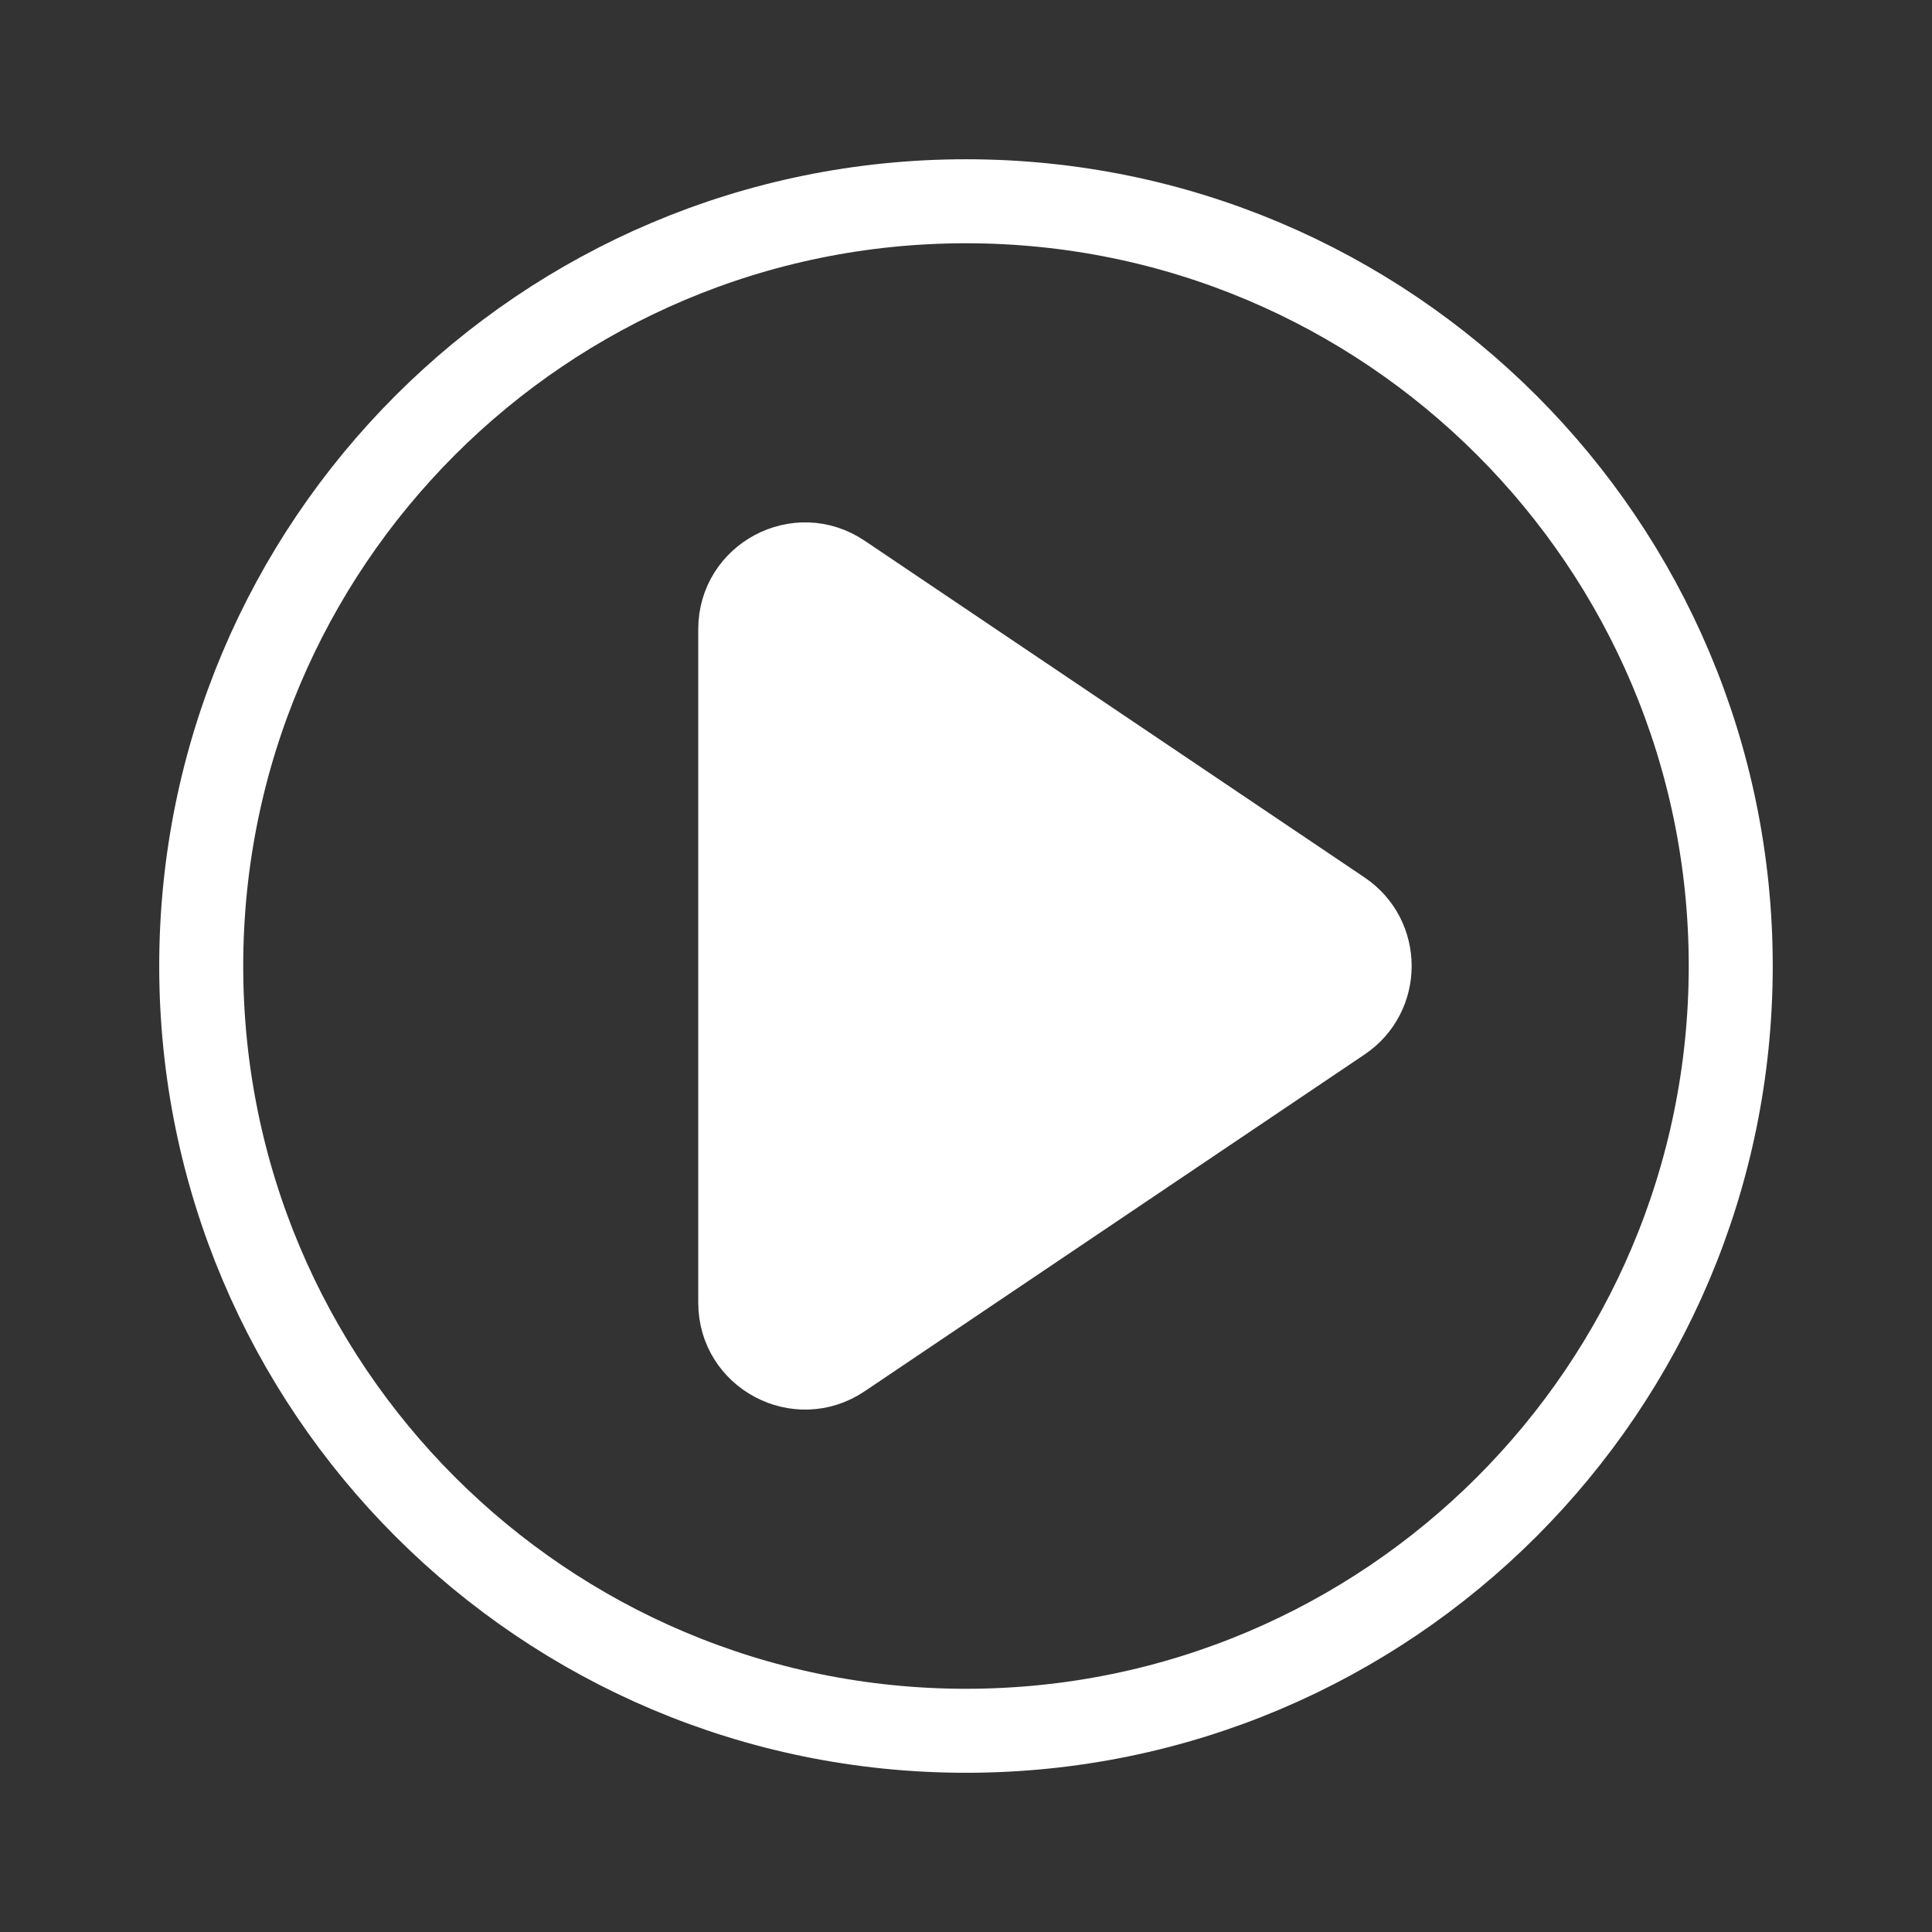
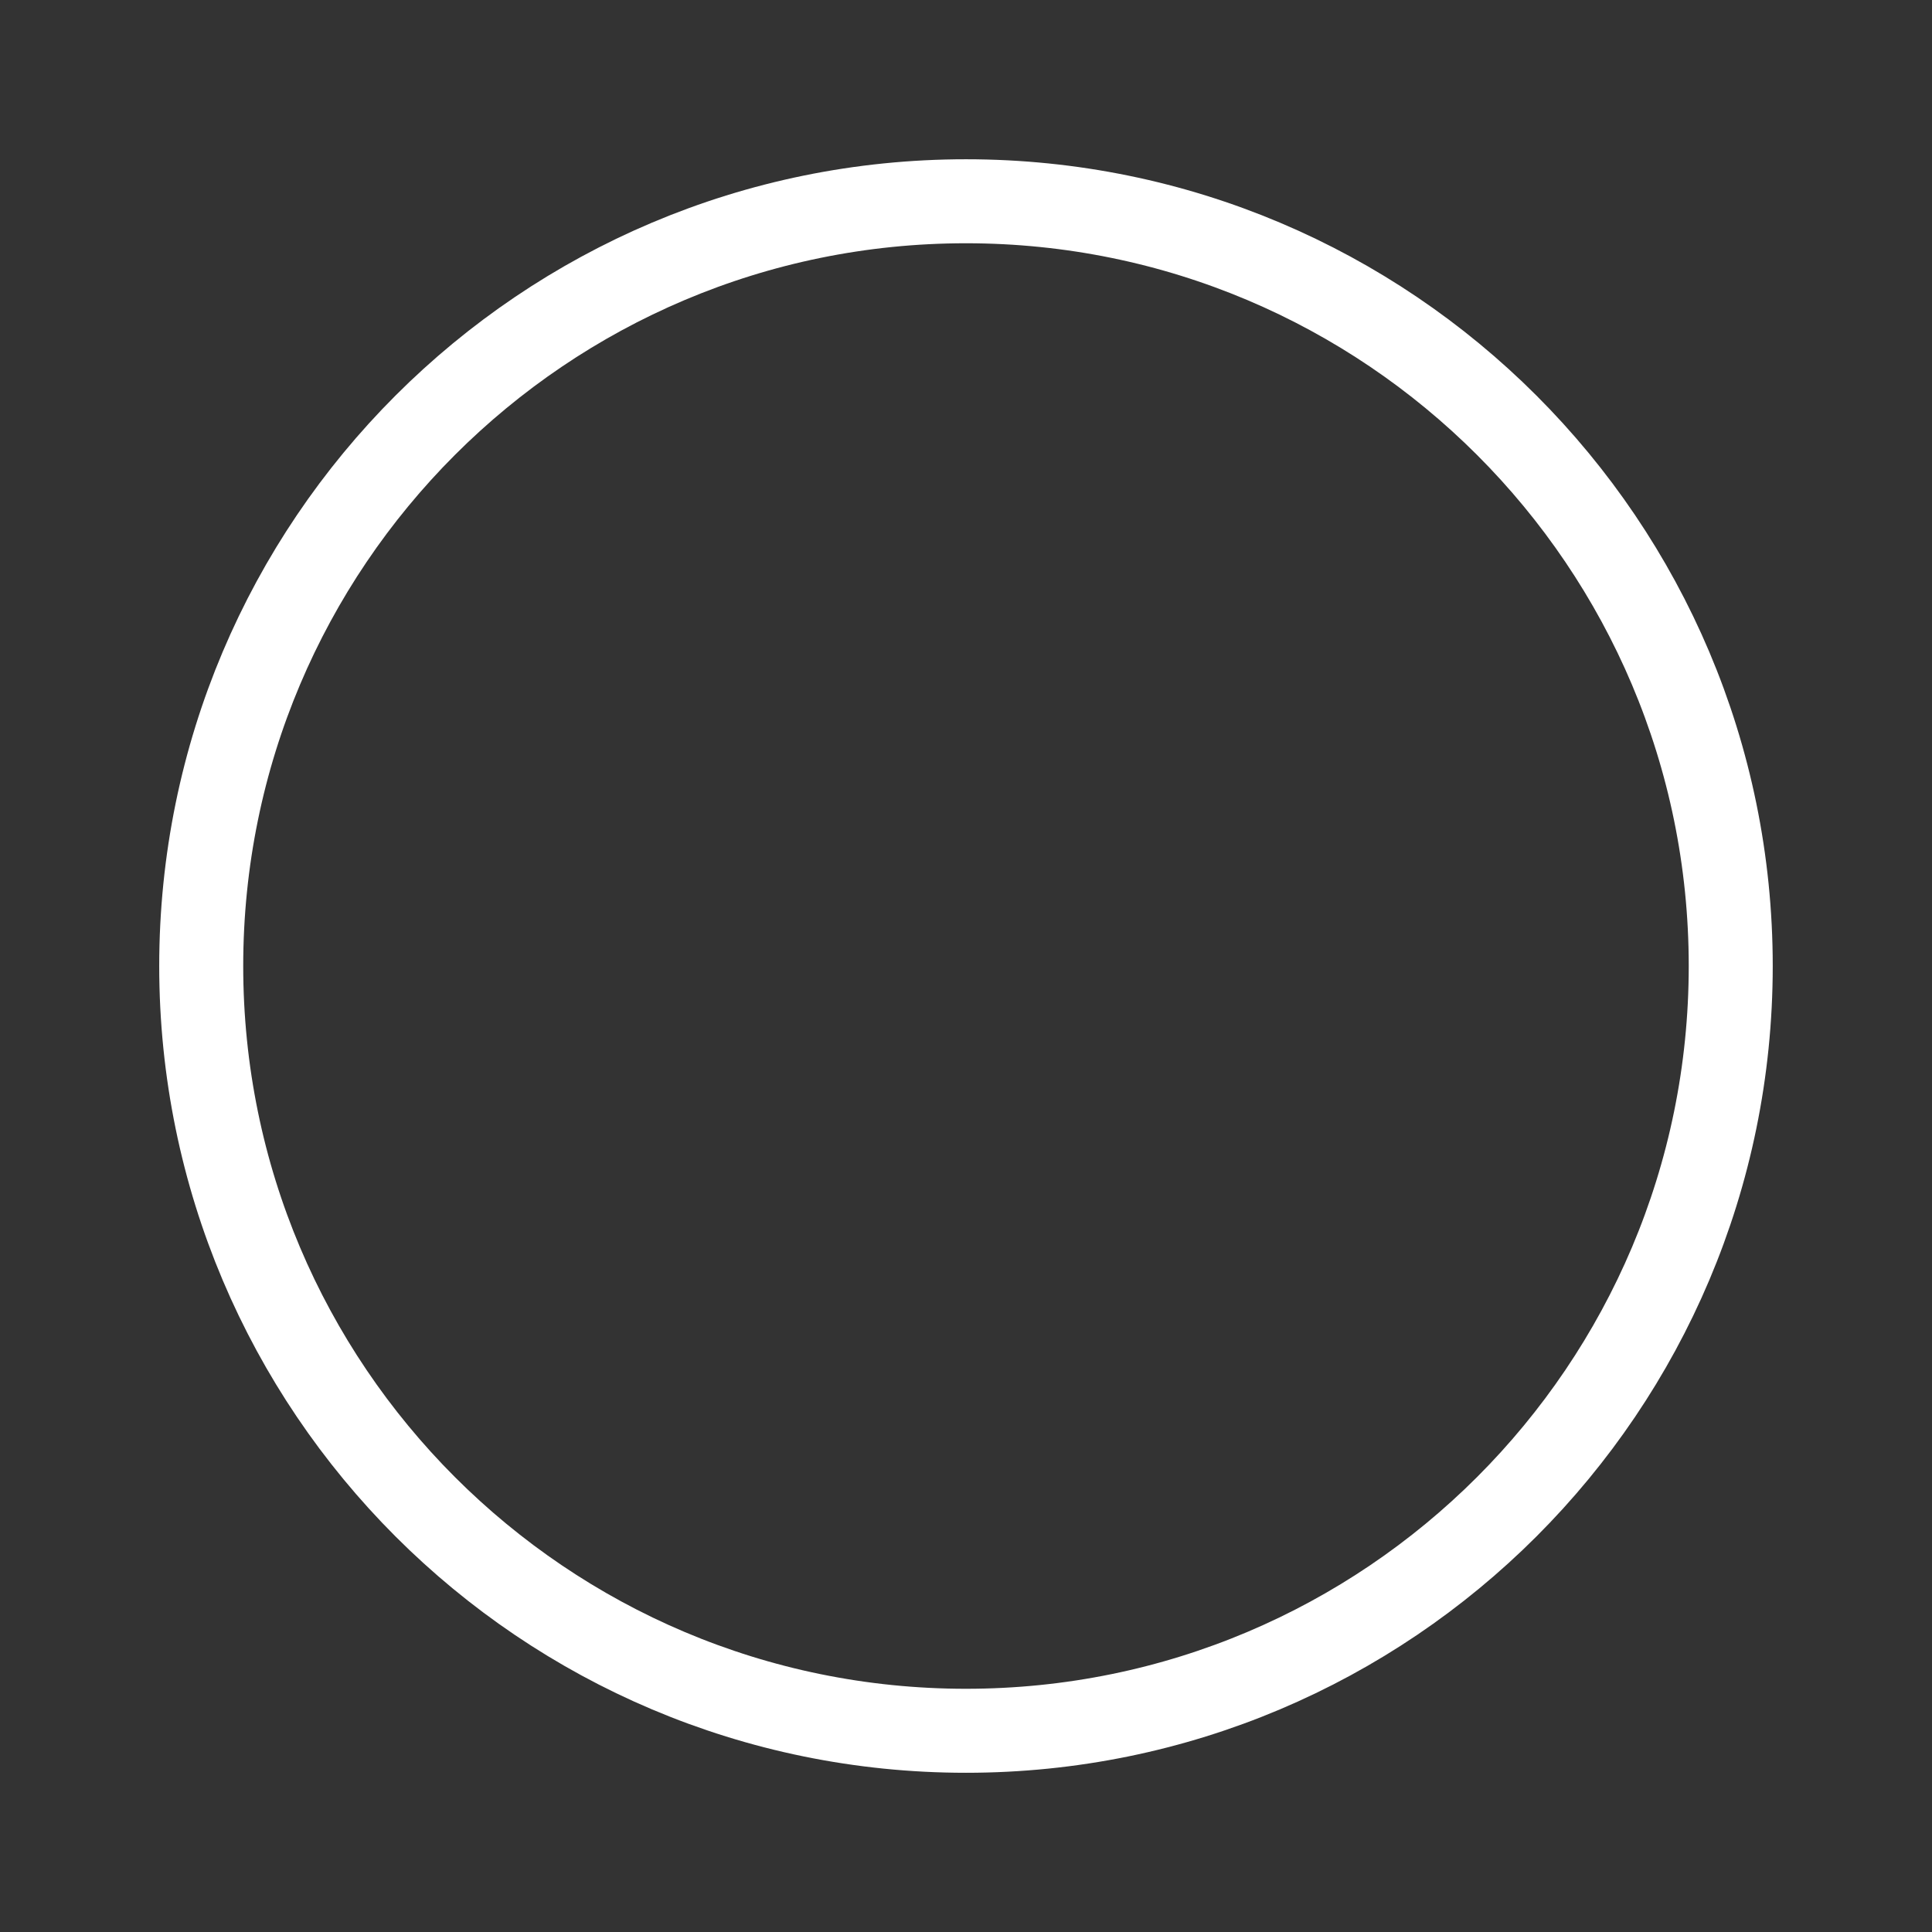
<svg xmlns="http://www.w3.org/2000/svg" width="46" height="46" viewBox="0 0 46 46" fill="none">
  <rect x="0" y="0" width="46" height="46" fill="#333333" stroke="none" />
  <path d="M41.208 23C41.208 33.056 33.056 41.209 22.999 41.209C12.943 41.209 4.791 33.056 4.791 23C4.791 12.944 12.943 4.792 22.999 4.792C33.056 4.792 41.208 12.944 41.208 23Z" stroke="white" stroke-width="2" stroke-linecap="round" />
-   <path d="M32.14 21.41C33.268 22.17 33.268 23.83 32.14 24.589L20.238 32.607C18.964 33.464 17.25 32.552 17.25 31.017V14.982C17.25 13.447 18.964 12.535 20.238 13.393L32.14 21.41Z" fill="white" stroke="white" stroke-width="1.25" stroke-linecap="round" />
</svg>